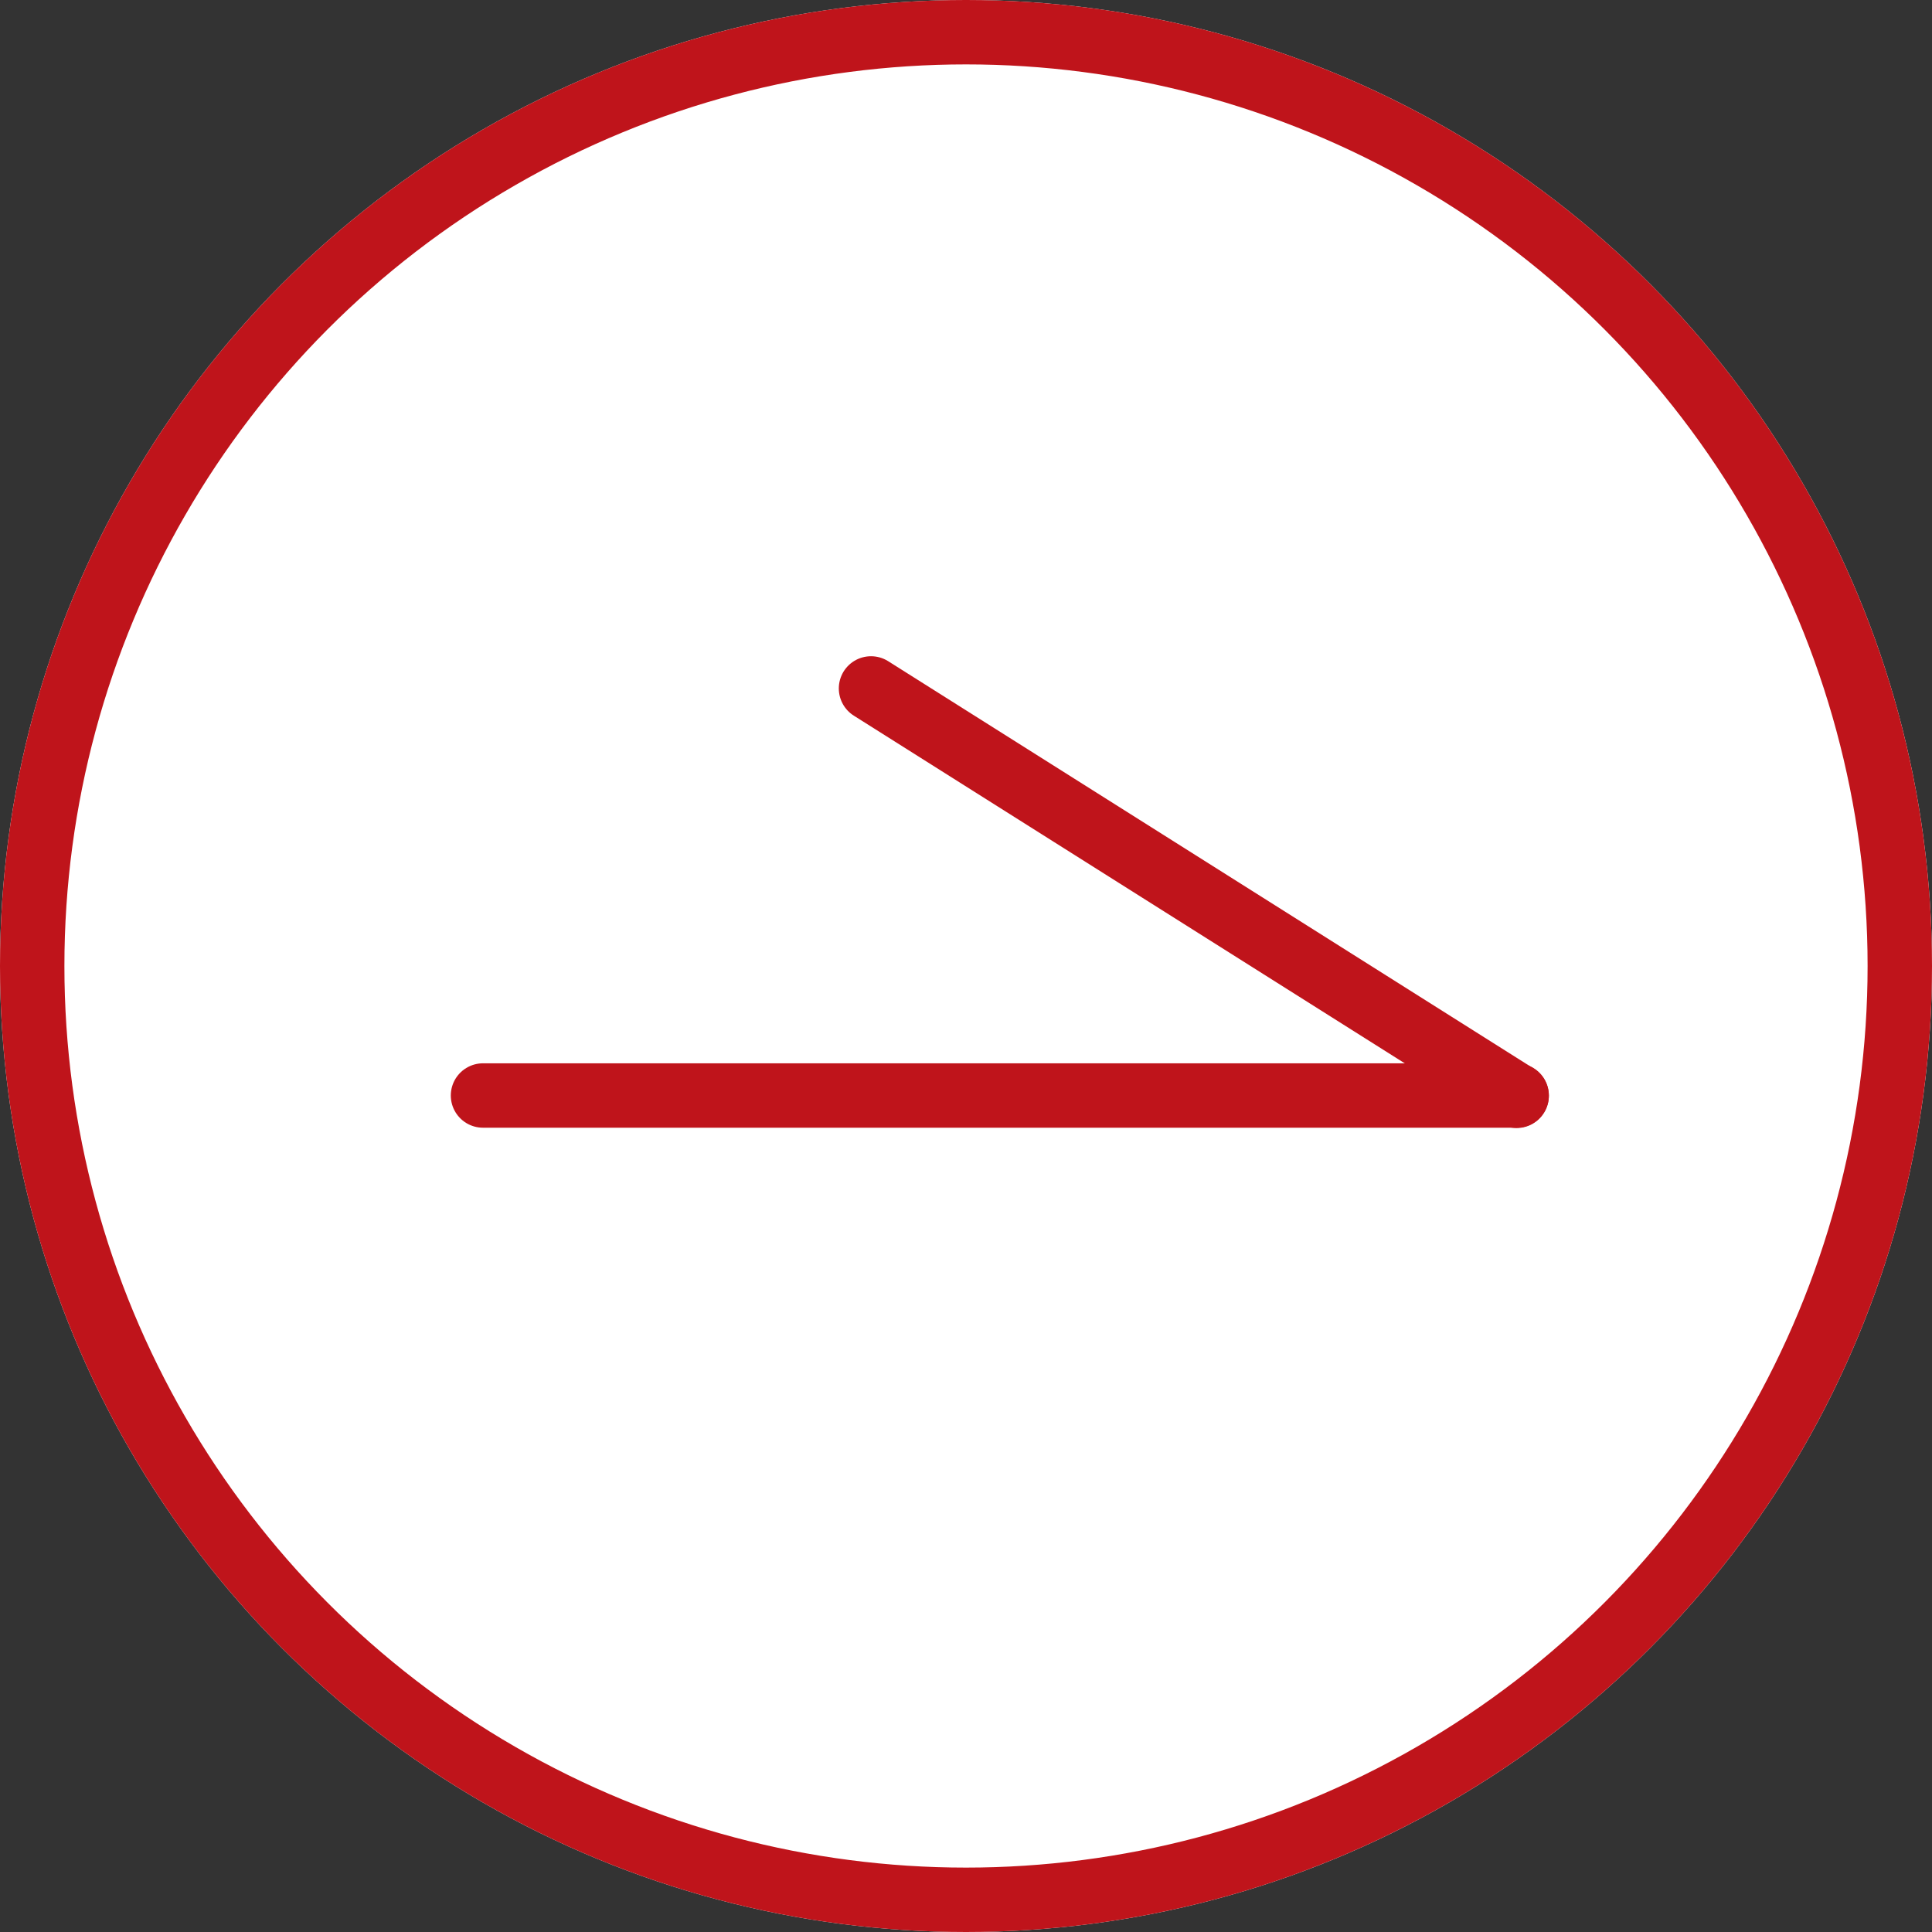
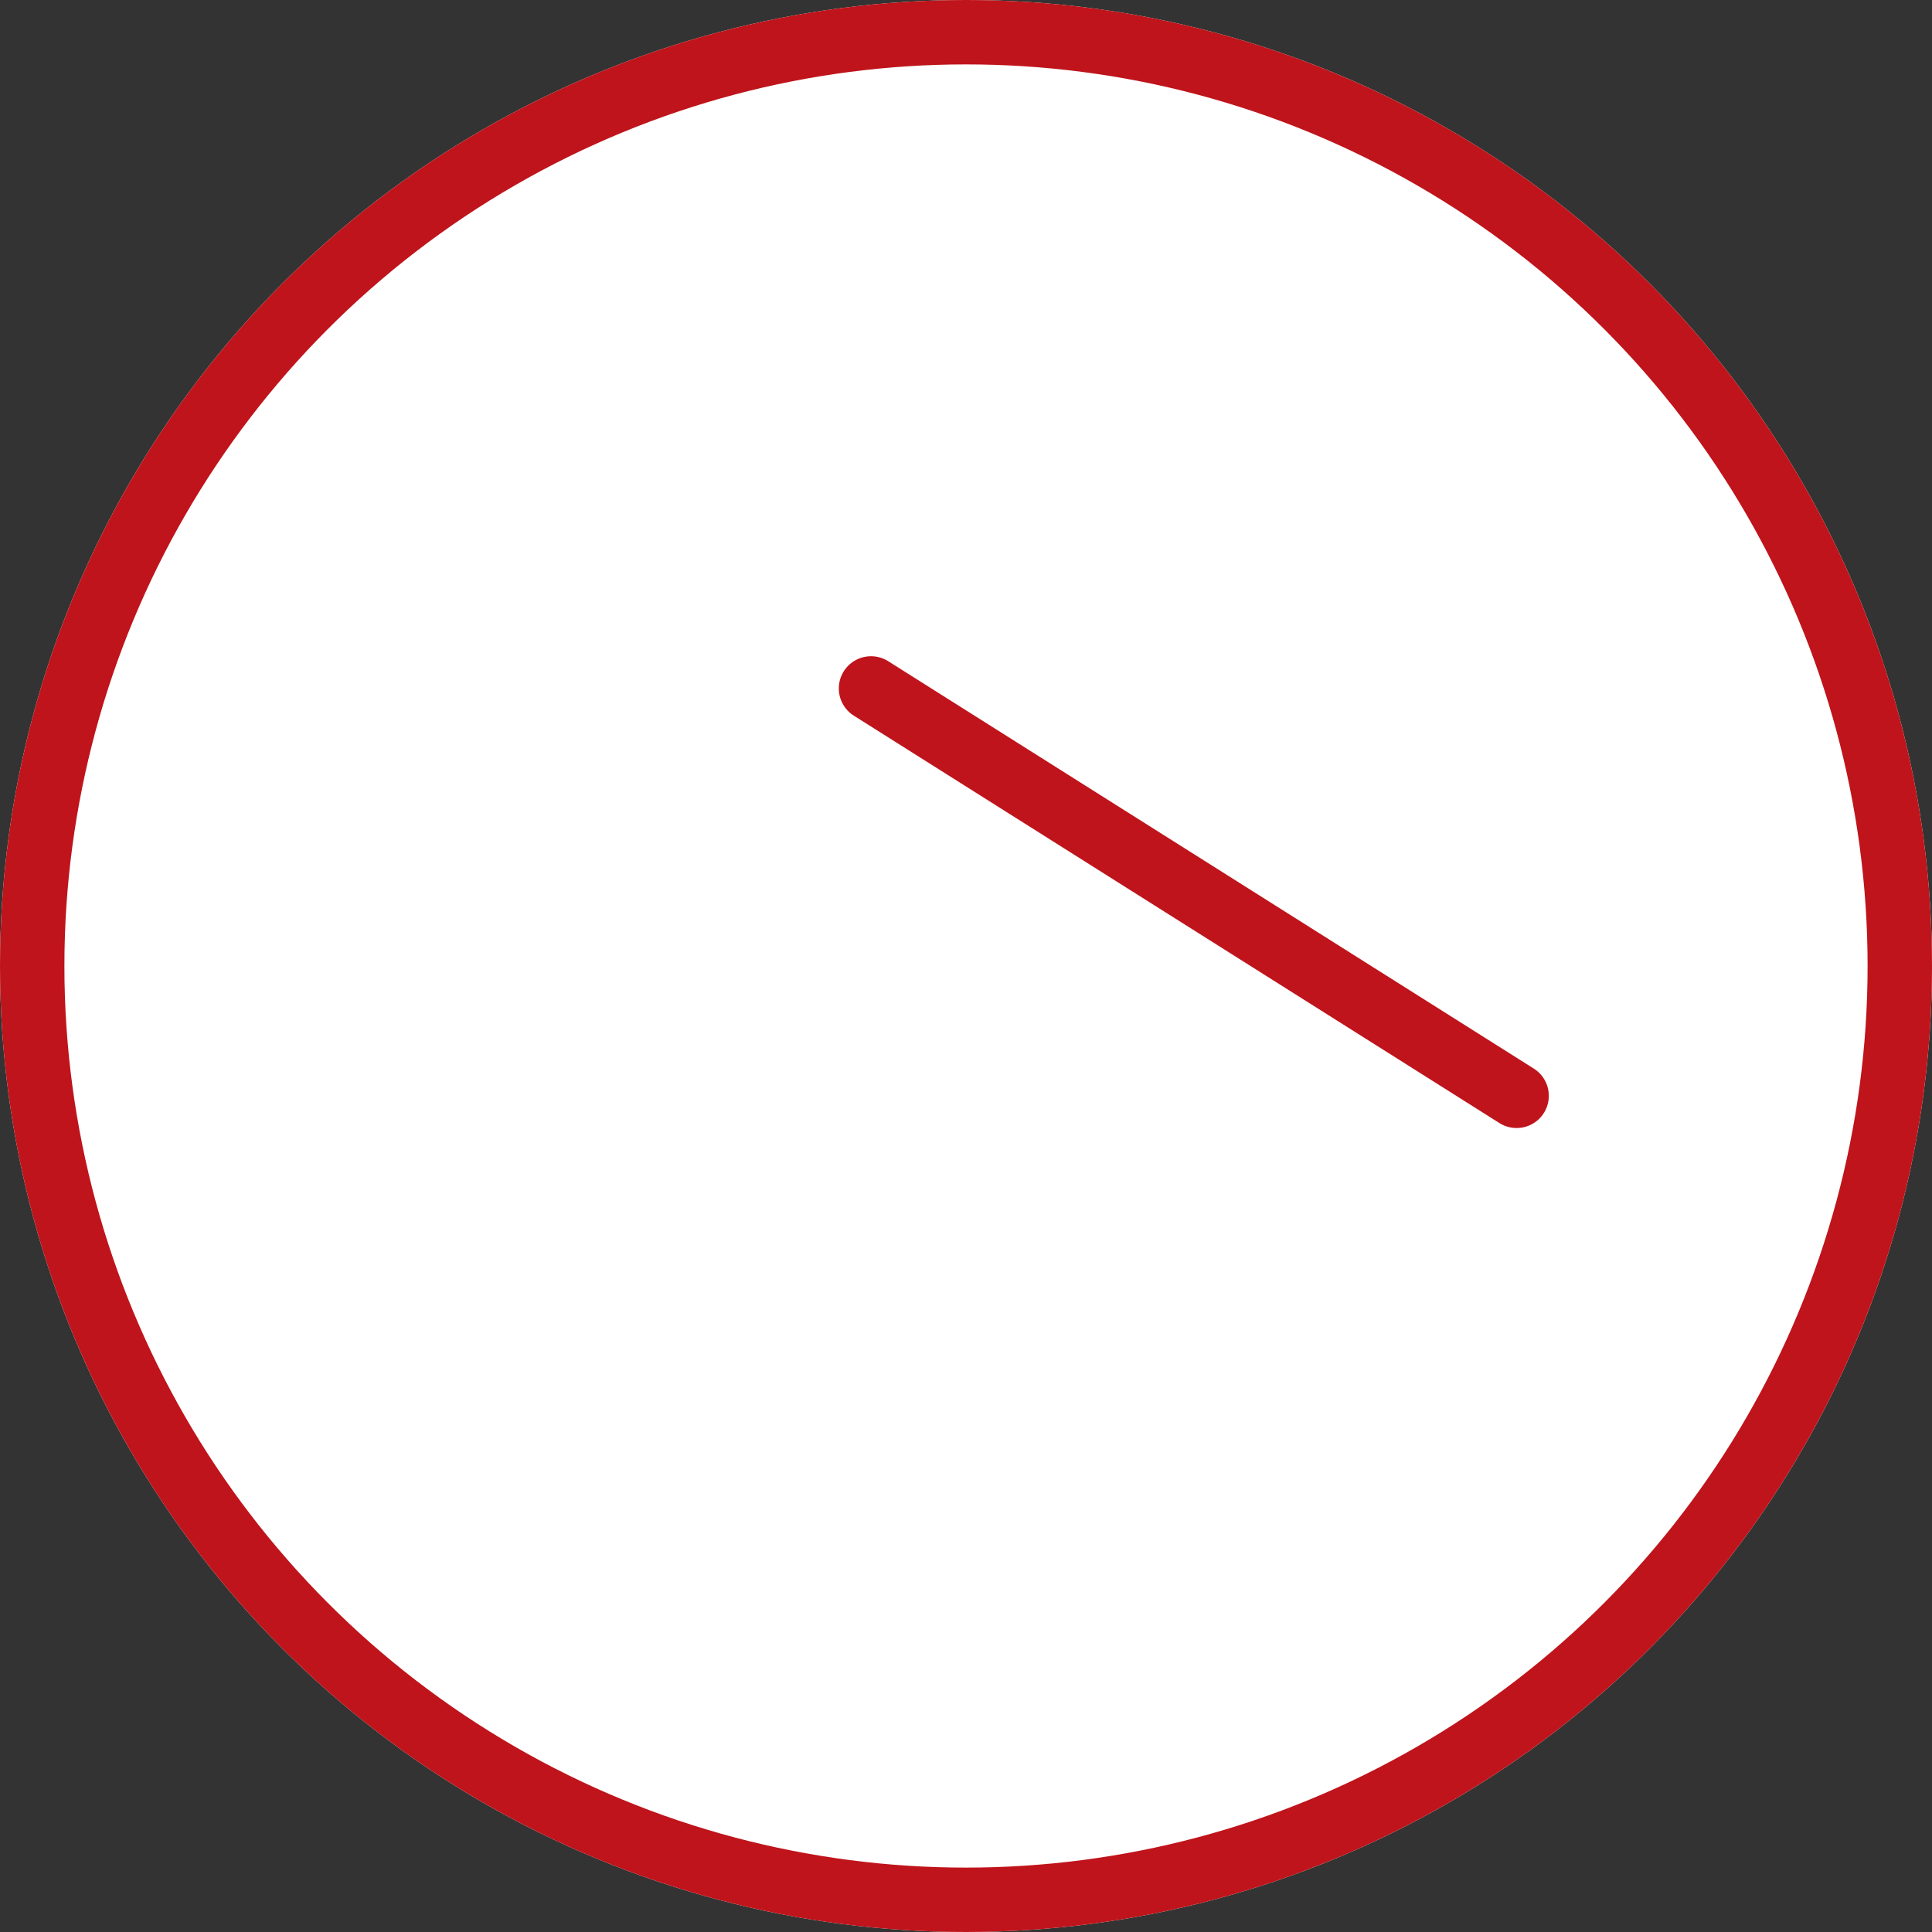
<svg xmlns="http://www.w3.org/2000/svg" width="30" height="30" viewBox="0 0 30 30">
  <rect x="0" y="0" width="30" height="30" fill="#333333" stroke="none" />
  <defs>
    <clipPath id="clip-path">
      <rect width="21.24" height="13.69" fill="none" />
    </clipPath>
  </defs>
  <g id="グループ_187" data-name="グループ 187" transform="translate(-493 -2653)">
    <g id="楕円形_25" data-name="楕円形 25" transform="translate(493 2653)" fill="#fff" stroke="#bf141b" stroke-width="1">
      <circle cx="15" cy="15" r="15" stroke="none" />
      <circle cx="15" cy="15" r="14.5" fill="none" />
    </g>
    <g id="リピートグリッド_5" data-name="リピートグリッド 5" transform="translate(496 2663)" clip-path="url(#clip-path)">
      <g id="グループ_169" data-name="グループ 169" transform="translate(5.9 -3.306)">
-         <line id="線_8" data-name="線 8" x2="16.051" transform="translate(-1.4 10.317)" fill="none" stroke="#bf141b" stroke-linecap="round" stroke-miterlimit="10" stroke-width="1" />
        <path id="パス_237" data-name="パス 237" d="M16.559,6.7,6.534.374" transform="translate(-1.909 3.622)" fill="none" stroke="#bf141b" stroke-linecap="round" stroke-linejoin="round" stroke-miterlimit="10" stroke-width="1" />
      </g>
    </g>
  </g>
</svg>